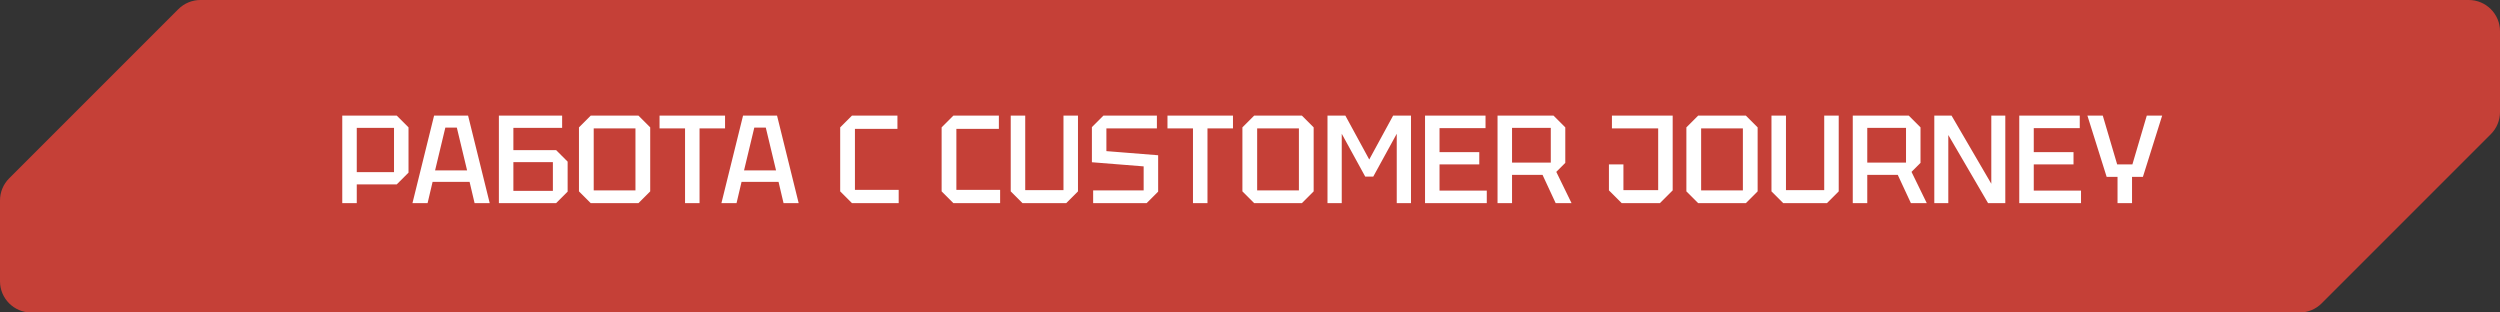
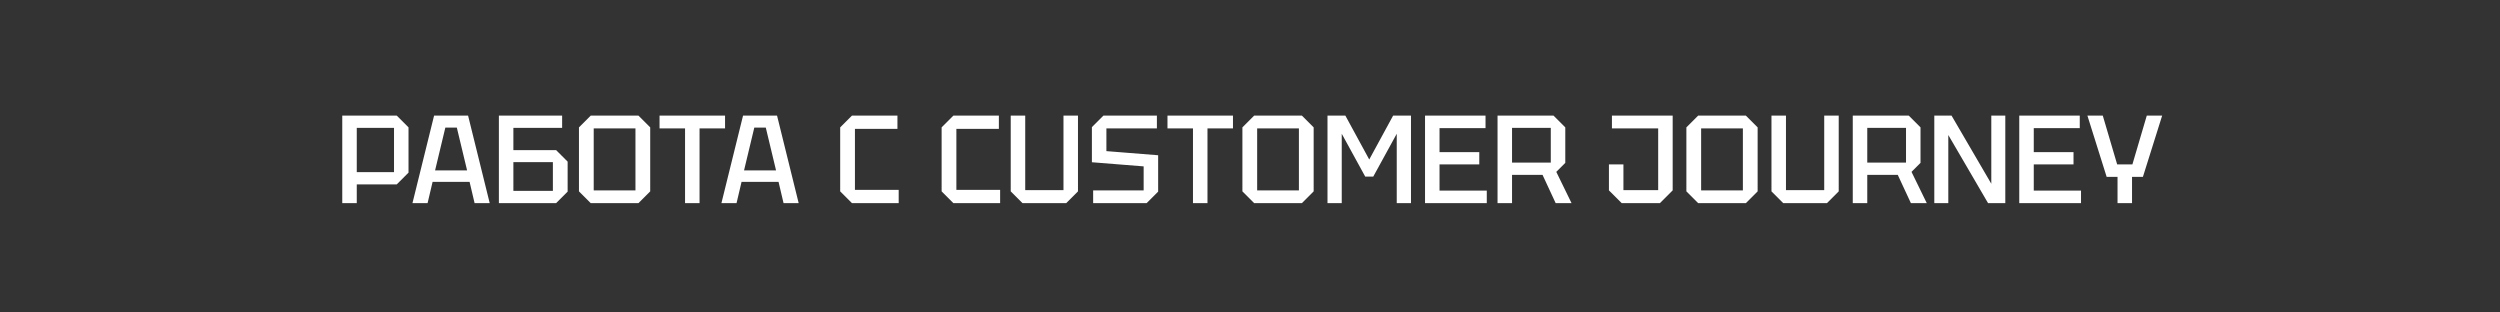
<svg xmlns="http://www.w3.org/2000/svg" width="320" height="40" viewBox="0 0 320 40" fill="none">
  <rect x="0" y="0" width="320" height="40" fill="#333333" stroke="none" />
-   <path d="M22.828 1.172C23.579 0.421 24.596 0 25.657 0H316C318.209 0 320 1.791 320 4V14.343C320 15.404 319.579 16.421 318.828 17.172L297.172 38.828C296.421 39.579 295.404 40 294.343 40H4C1.791 40 0 38.209 0 36V25.657C0 24.596 0.421 23.579 1.172 22.828L22.828 1.172Z" fill="#C54037" />
  <path d="M45.666 22.032H50.434V16.368H45.666V22.032ZM52.29 16.304V22.096L50.786 23.6H45.666V26H43.81V14.8H50.786L52.29 16.304ZM52.795 26L55.563 14.8H59.915L62.683 26H60.747L60.107 23.28H55.371L54.731 26H52.795ZM55.691 21.808H59.787L58.475 16.336H57.003L55.691 21.808ZM63.857 26V14.8H71.953V16.368H65.713V19.216H71.185L72.657 20.688V24.528L71.185 26H63.857ZM65.713 24.432H70.769V20.752H65.713V24.432ZM74.107 24.496V16.304L75.611 14.8H81.723L83.227 16.304V24.496L81.723 26H75.611L74.107 24.496ZM75.995 16.432V24.368H81.339V16.432H75.995ZM87.686 26V16.432H84.422V14.8H92.806V16.432H89.542V26H87.686ZM92.342 26L95.11 14.8H99.462L102.23 26H100.294L99.654 23.28H94.918L94.278 26H92.342ZM95.238 21.808H99.334L98.022 16.336H96.55L95.238 21.808ZM107.544 24.496V16.304L109.048 14.8H114.872V16.496H109.432V24.304H115.032V26H109.048L107.544 24.496ZM120.528 24.496V16.304L122.032 14.8H127.856V16.496H122.416V24.304H128.016V26H122.032L120.528 24.496ZM129.373 24.496V14.8H131.229V24.336H136.125V14.8H137.981V24.496L136.477 26H130.877L129.373 24.496ZM139.923 26V24.368H146.387V21.296L139.763 20.768V16.272L141.235 14.8H148.083V16.432H141.619V19.344L148.243 19.872V24.528L146.771 26H139.923ZM152.701 26V16.432H149.437V14.8H157.821V16.432H154.557V26H152.701ZM159.028 24.496V16.304L160.532 14.8H166.644L168.148 16.304V24.496L166.644 26H160.532L159.028 24.496ZM160.916 16.432V24.368H166.26V16.432H160.916ZM169.919 26V14.8H172.207L175.263 20.416L178.319 14.8H180.607V26H178.783V17.12L175.775 22.608H174.751L171.743 17.12V26H169.919ZM182.404 26V14.8H190.148V16.4H184.26V19.472H189.348V21.04H184.26V24.4H190.308V26H182.404ZM193.541 20.816H198.501V16.368H193.541V20.816ZM200.357 16.304V20.848L199.205 22L201.157 26H199.125L197.445 22.384H193.541V26H191.685V14.8H198.853L200.357 16.304ZM205.943 24.368V21.04H207.799V24.336H212.247V16.432H206.327V14.8H214.103V24.368L212.471 26H207.575L205.943 24.368ZM215.857 24.496V16.304L217.361 14.8H223.473L224.977 16.304V24.496L223.473 26H217.361L215.857 24.496ZM217.745 16.432V24.368H223.089V16.432H217.745ZM226.748 24.496V14.8H228.604V24.336H233.5V14.8H235.356V24.496L233.852 26H228.252L226.748 24.496ZM239.01 20.816H243.97V16.368H239.01V20.816ZM245.826 16.304V20.848L244.674 22L246.626 26H244.594L242.914 22.384H239.01V26H237.154V14.8H244.322L245.826 16.304ZM247.591 26V14.8H249.799L254.887 23.52V14.8H256.679V26H254.471L249.383 17.28V26H247.591ZM258.466 26V14.8H266.21V16.4H260.322V19.472H265.41V21.04H260.322V24.4H266.37V26H258.466ZM271.044 26V22.64H269.652L267.188 14.8H269.156L270.996 21.04H272.948L274.788 14.8H276.756L274.292 22.64H272.9V26H271.044Z" fill="white" />
</svg>